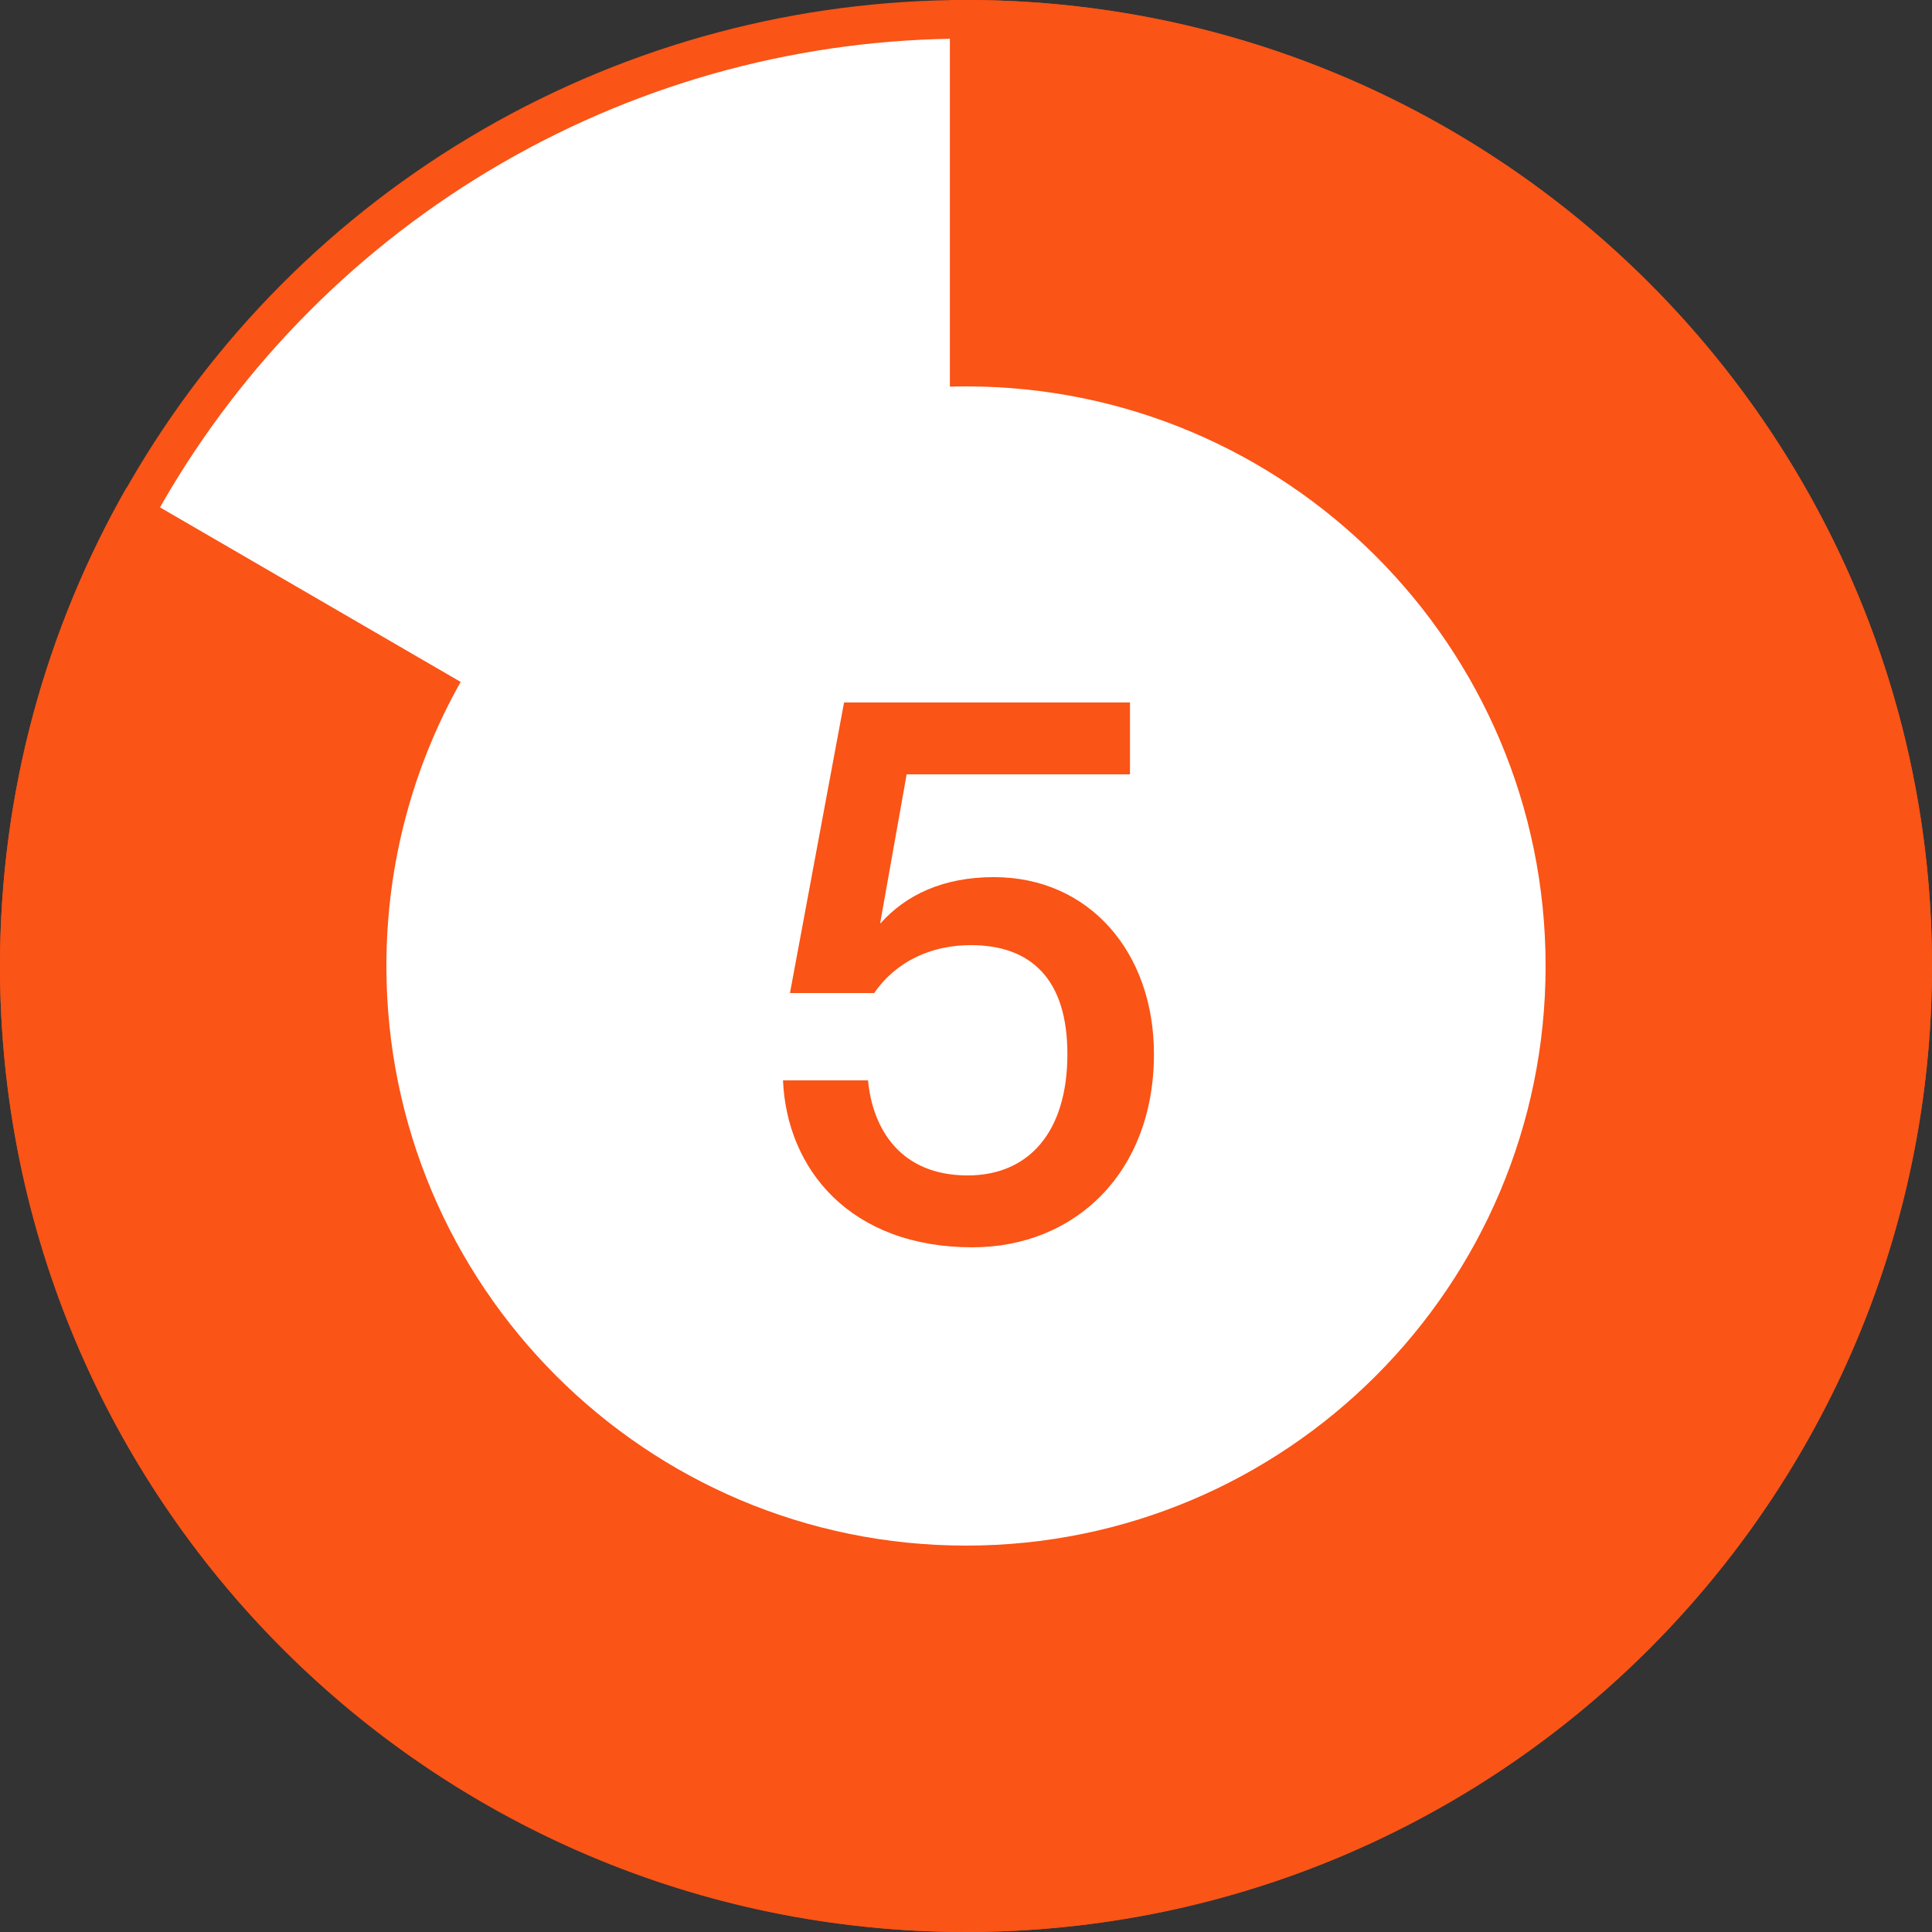
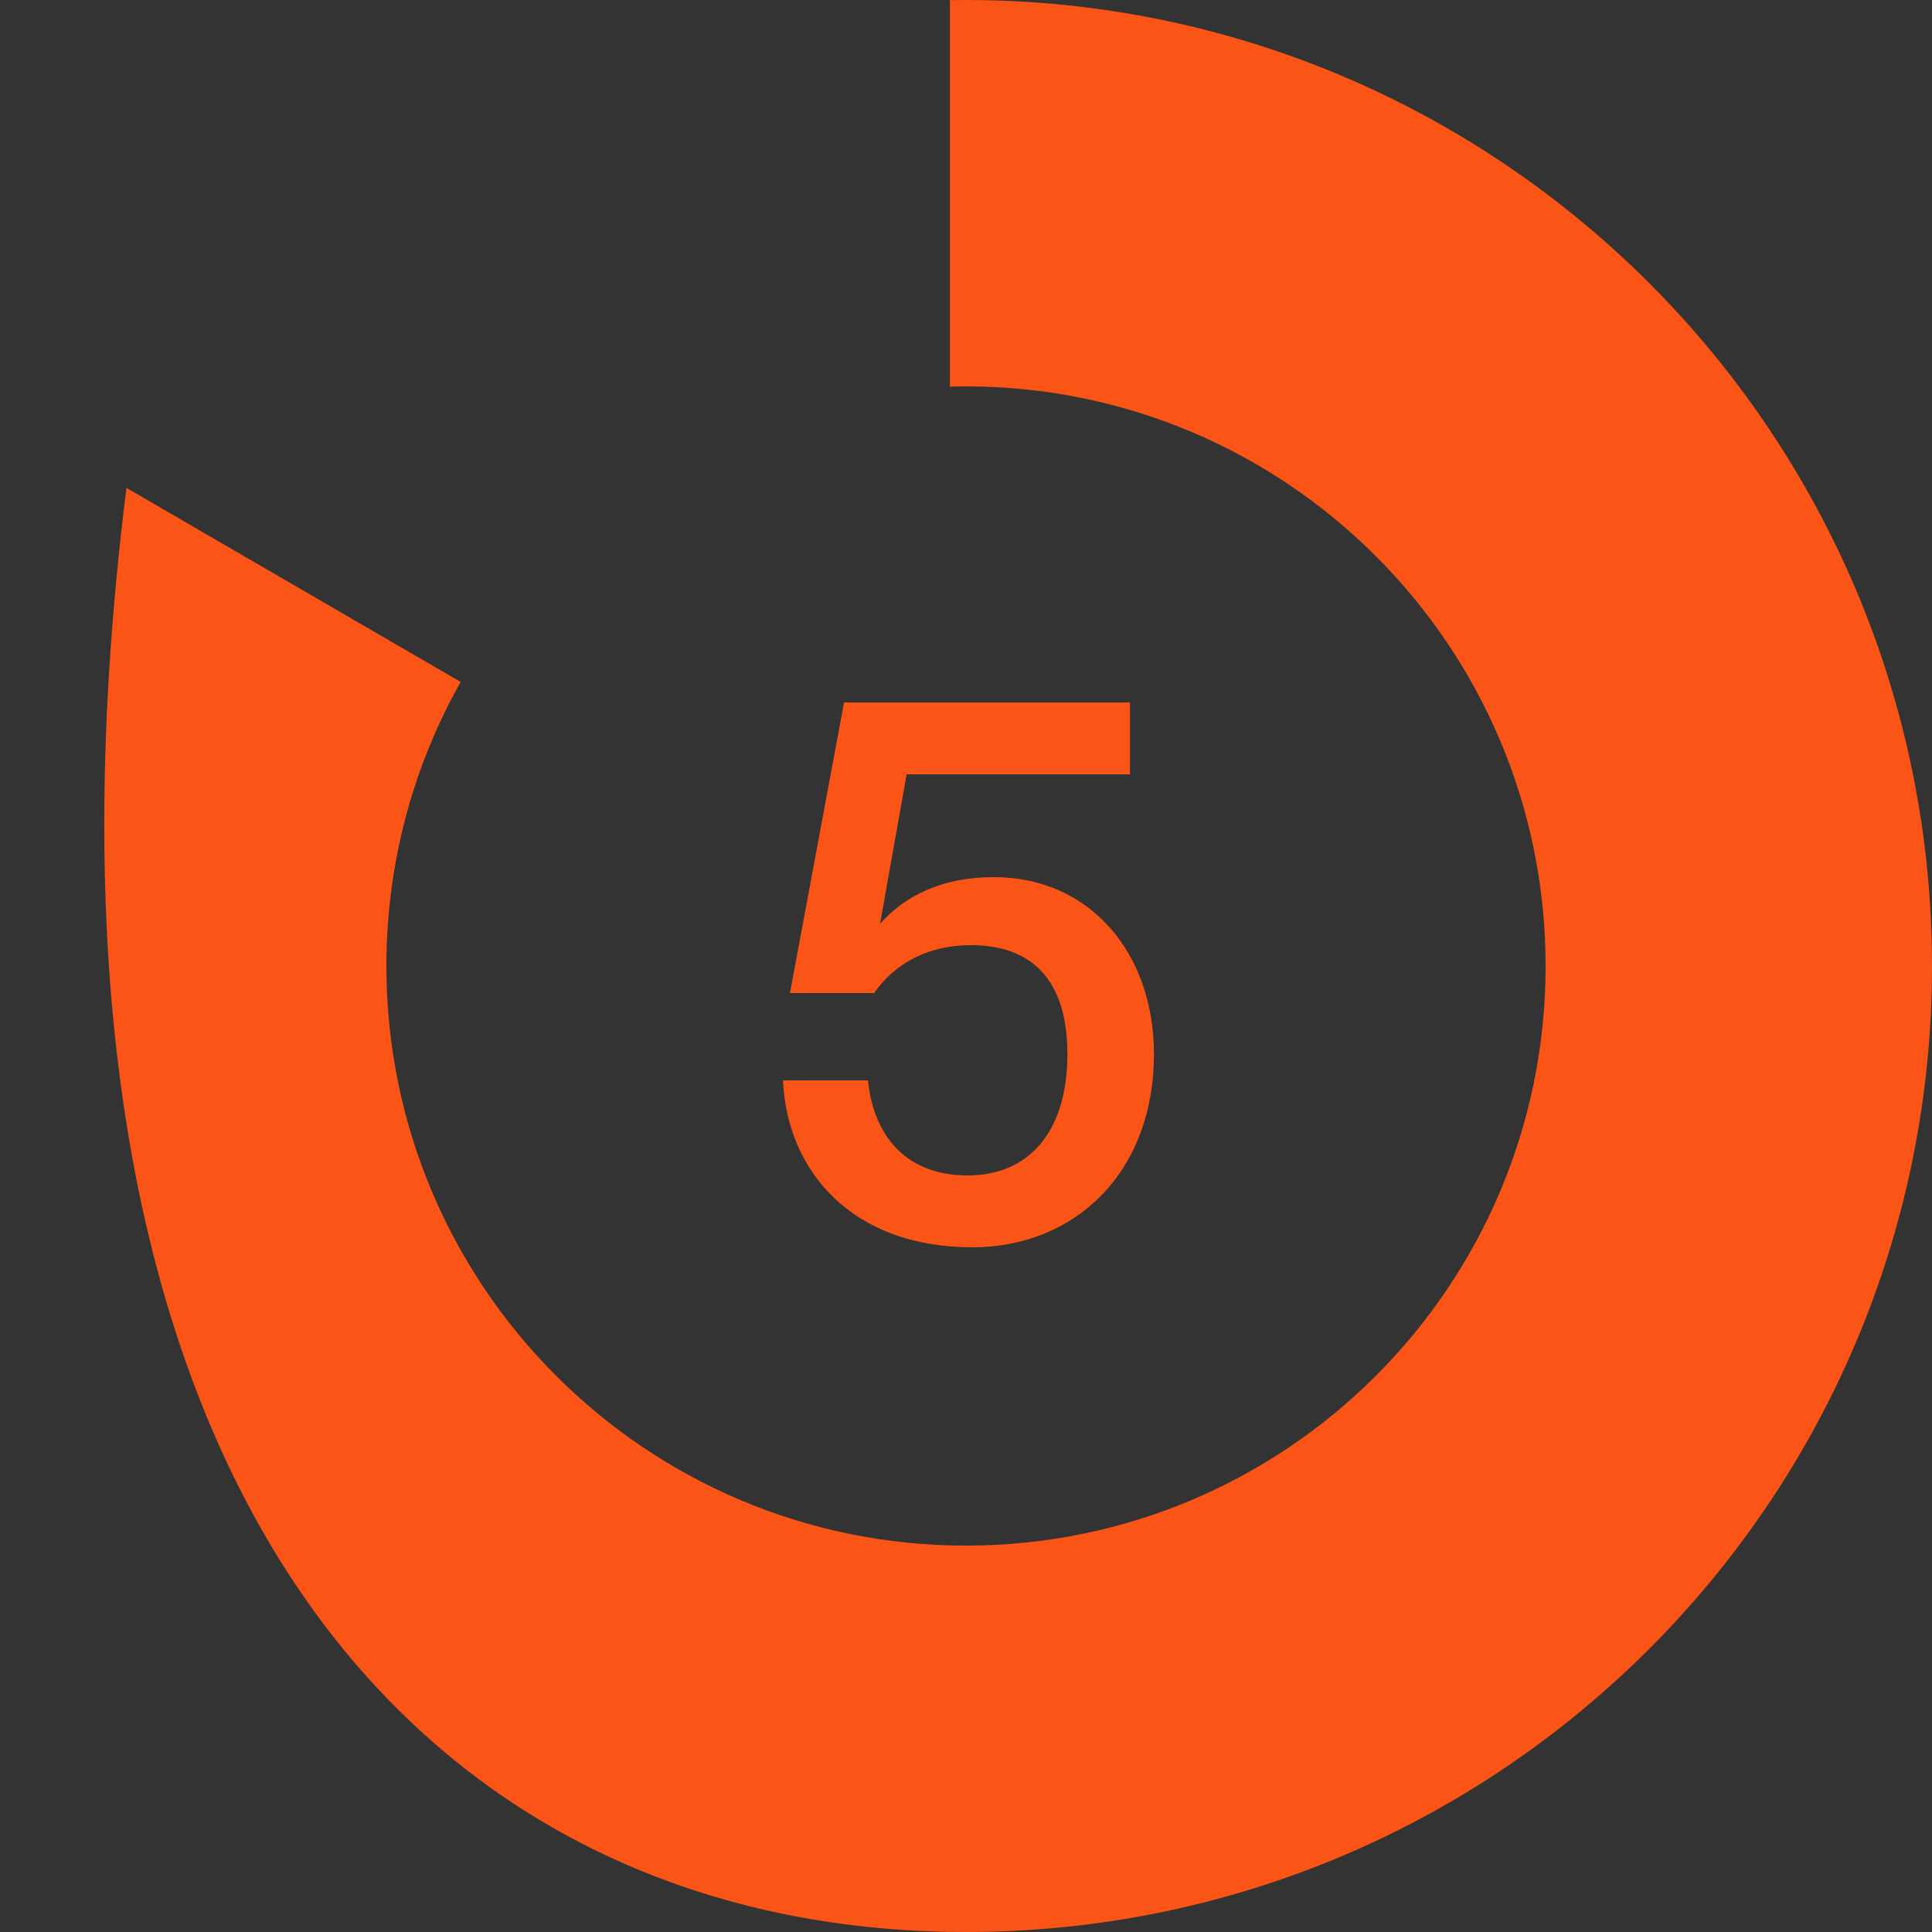
<svg xmlns="http://www.w3.org/2000/svg" width="50" height="50" viewBox="0 0 50 50" fill="none">
  <rect x="0" y="0" width="50" height="50" fill="#333333" stroke="none" />
-   <circle cx="25" cy="25" r="24.5" fill="white" stroke="#FA5416" />
-   <path fill-rule="evenodd" clip-rule="evenodd" d="M24.583 10.006C24.722 10.002 24.861 10 25 10C33.284 10 40 16.716 40 25C40 33.284 33.284 40 25 40C16.716 40 10 33.284 10 25C10 22.329 10.698 19.821 11.922 17.648L3.272 12.626C1.19 16.274 0 20.498 0 25C0 38.807 11.193 50 25 50C38.807 50 50 38.807 50 25C50 11.193 38.807 0 25 0C24.861 0 24.722 0.001 24.583 0.003V10.006Z" fill="#FA5416" />
+   <path fill-rule="evenodd" clip-rule="evenodd" d="M24.583 10.006C24.722 10.002 24.861 10 25 10C33.284 10 40 16.716 40 25C40 33.284 33.284 40 25 40C16.716 40 10 33.284 10 25C10 22.329 10.698 19.821 11.922 17.648L3.272 12.626C0 38.807 11.193 50 25 50C38.807 50 50 38.807 50 25C50 11.193 38.807 0 25 0C24.861 0 24.722 0.001 24.583 0.003V10.006Z" fill="#FA5416" />
  <path d="M25.164 32.28C22.024 32.28 20.364 30.28 20.264 27.96H22.464C22.584 29.22 23.304 30.42 25.044 30.42C26.604 30.42 27.624 29.32 27.624 27.28C27.624 25.34 26.684 24.46 25.124 24.46C24.124 24.46 23.204 24.86 22.624 25.7H20.444L21.844 18.18H29.244V20.04H23.464L22.784 23.86V23.9C23.444 23.16 24.404 22.7 25.724 22.7C28.184 22.7 29.864 24.64 29.864 27.28C29.864 30.34 27.824 32.28 25.164 32.28Z" fill="#FA5416" />
</svg>